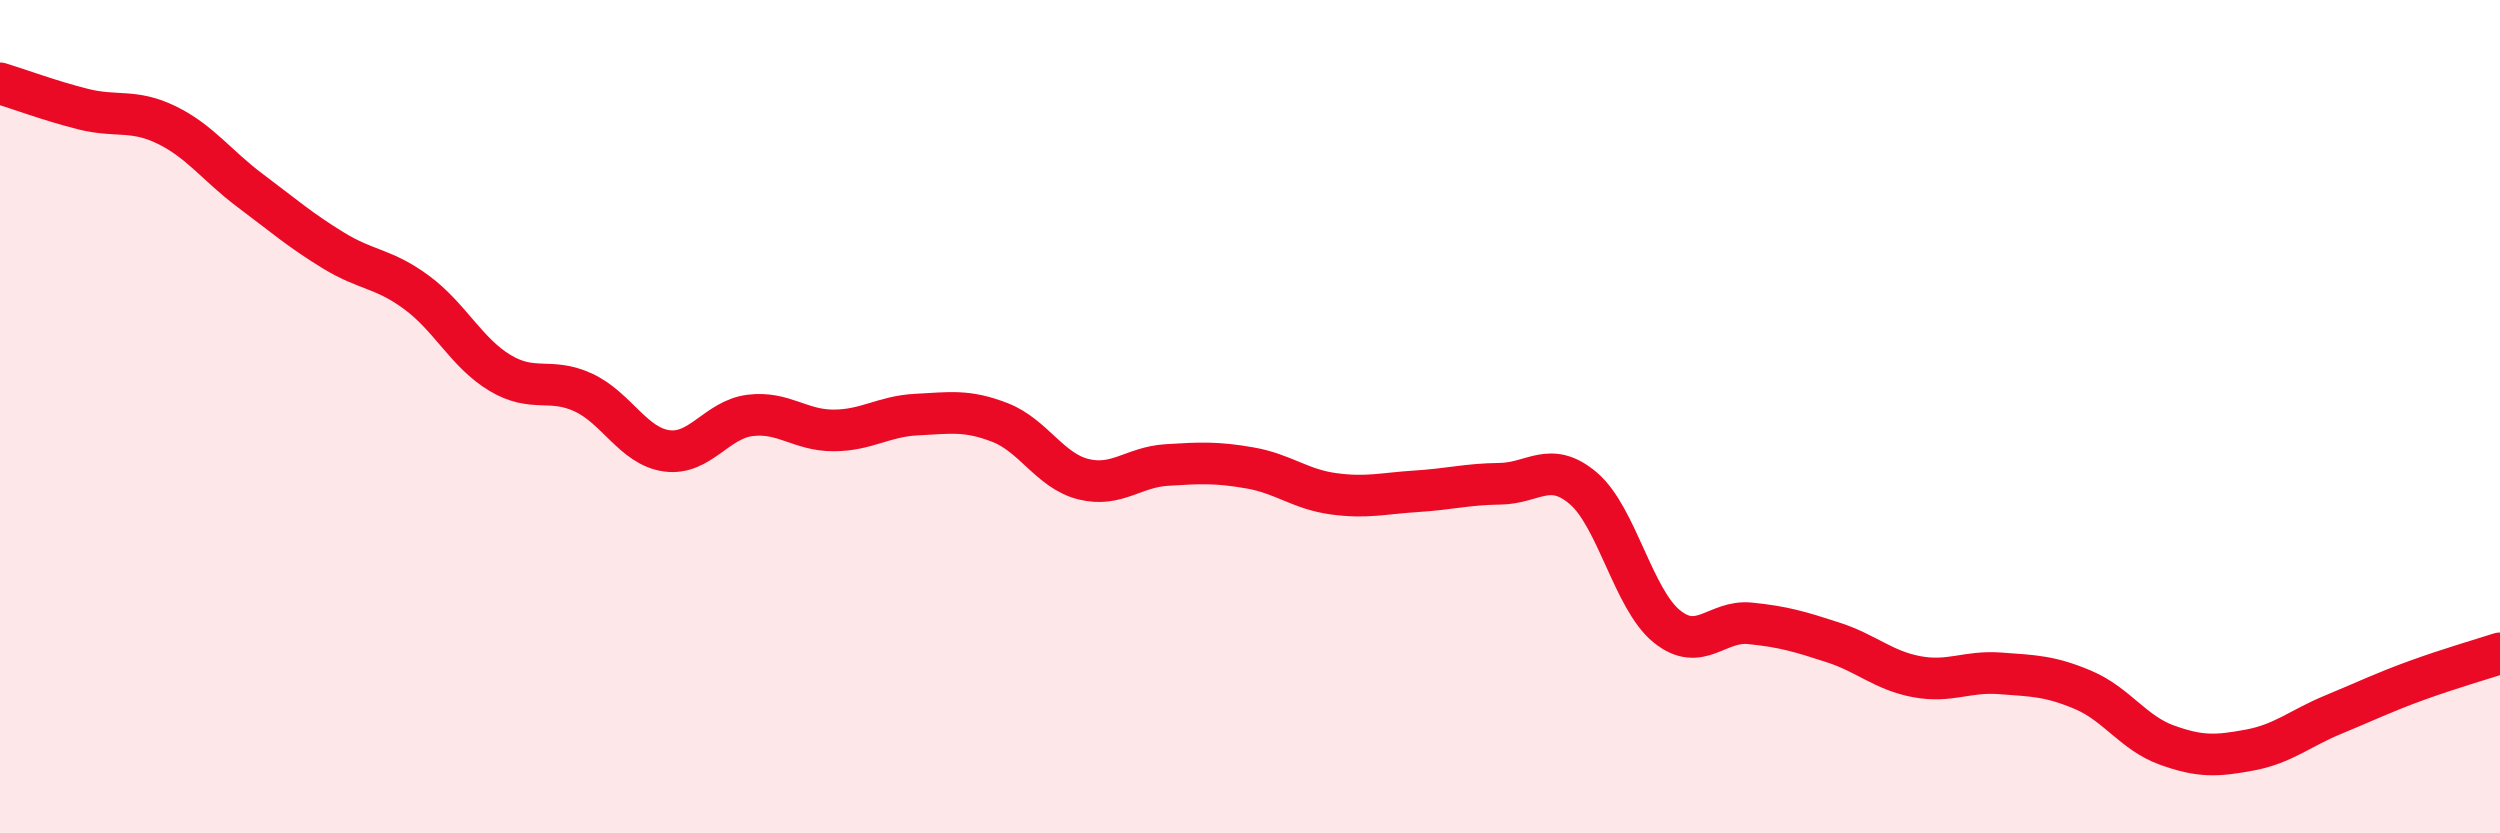
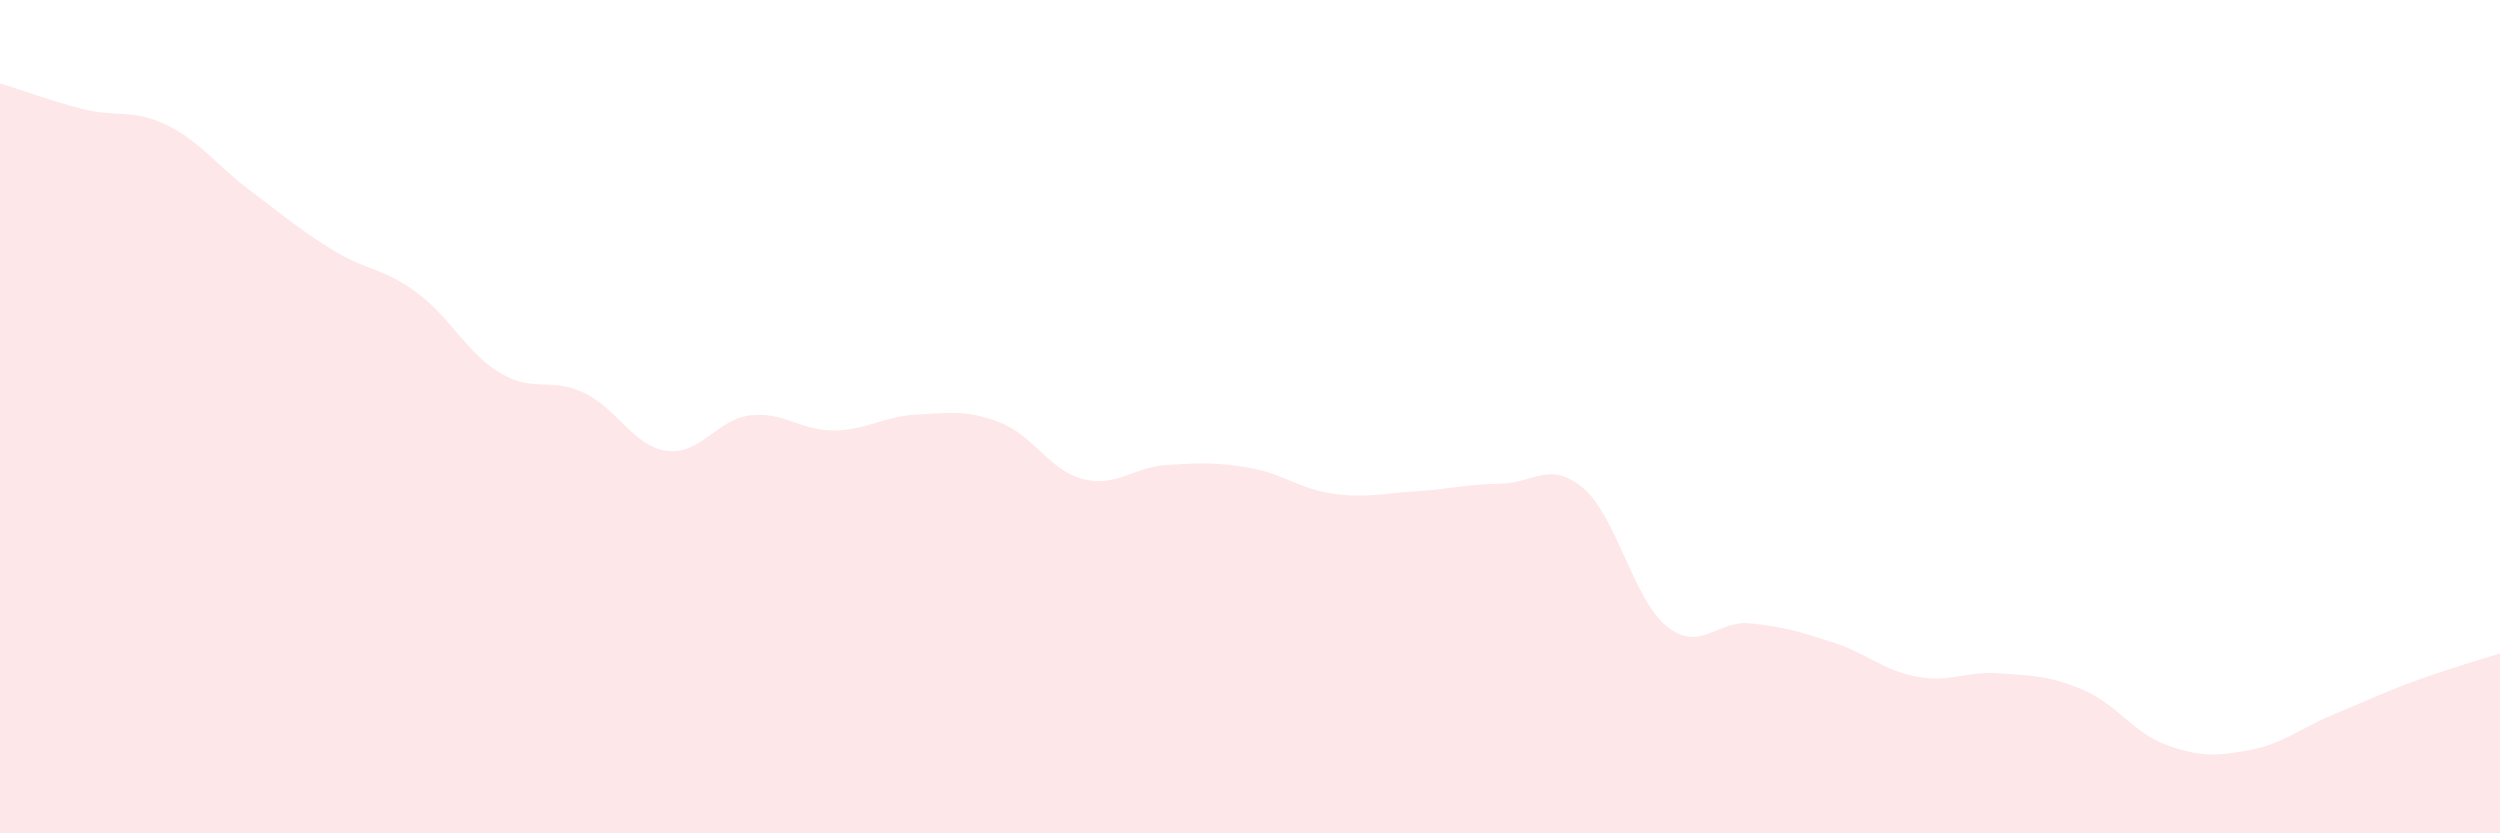
<svg xmlns="http://www.w3.org/2000/svg" width="60" height="20" viewBox="0 0 60 20">
-   <path d="M 0,2 C 0.4,2.12 1.2,2.42 2,2.62 C 2.8,2.82 3.2,2.61 4,3 C 4.8,3.39 5.2,3.97 6,4.57 C 6.8,5.17 7.2,5.52 8,6.01 C 8.8,6.5 9.2,6.43 10,7.02 C 10.8,7.61 11.2,8.47 12,8.95 C 12.8,9.43 13.2,9.05 14,9.42 C 14.8,9.79 15.2,10.71 16,10.82 C 16.8,10.93 17.2,10.07 18,9.97 C 18.8,9.87 19.2,10.33 20,10.33 C 20.8,10.33 21.2,9.99 22,9.95 C 22.8,9.91 23.2,9.83 24,10.14 C 24.8,10.45 25.2,11.3 26,11.5 C 26.8,11.7 27.2,11.21 28,11.16 C 28.8,11.11 29.2,11.09 30,11.23 C 30.8,11.37 31.2,11.74 32,11.85 C 32.8,11.96 33.2,11.84 34,11.79 C 34.8,11.74 35.2,11.62 36,11.61 C 36.8,11.6 37.2,11.04 38,11.72 C 38.8,12.4 39.2,14.38 40,15.03 C 40.8,15.68 41.2,14.88 42,14.96 C 42.8,15.04 43.2,15.16 44,15.42 C 44.8,15.68 45.2,16.09 46,16.24 C 46.8,16.39 47.2,16.1 48,16.16 C 48.8,16.22 49.2,16.22 50,16.56 C 50.8,16.9 51.2,17.59 52,17.88 C 52.8,18.17 53.2,18.15 54,18 C 54.8,17.85 55.2,17.48 56,17.15 C 56.8,16.82 57.2,16.62 58,16.33 C 58.8,16.04 59.6,15.81 60,15.68L60 20L0 20Z" fill="#EB0A25" opacity="0.1" stroke-linecap="round" stroke-linejoin="round" />
-   <path d="M 0,2 C 0.4,2.12 1.2,2.42 2,2.62 C 2.8,2.82 3.2,2.61 4,3 C 4.8,3.39 5.2,3.97 6,4.57 C 6.8,5.17 7.2,5.52 8,6.01 C 8.8,6.5 9.2,6.43 10,7.02 C 10.8,7.61 11.2,8.47 12,8.95 C 12.8,9.43 13.2,9.05 14,9.42 C 14.8,9.79 15.2,10.71 16,10.82 C 16.8,10.93 17.2,10.07 18,9.97 C 18.8,9.87 19.2,10.33 20,10.33 C 20.8,10.33 21.2,9.99 22,9.95 C 22.8,9.91 23.2,9.83 24,10.14 C 24.8,10.45 25.2,11.3 26,11.5 C 26.8,11.7 27.2,11.21 28,11.16 C 28.8,11.11 29.2,11.09 30,11.23 C 30.8,11.37 31.2,11.74 32,11.85 C 32.8,11.96 33.2,11.84 34,11.79 C 34.8,11.74 35.2,11.62 36,11.61 C 36.8,11.6 37.2,11.04 38,11.72 C 38.8,12.4 39.2,14.38 40,15.03 C 40.8,15.68 41.2,14.88 42,14.96 C 42.8,15.04 43.2,15.16 44,15.42 C 44.8,15.68 45.2,16.09 46,16.24 C 46.8,16.39 47.2,16.1 48,16.16 C 48.8,16.22 49.2,16.22 50,16.56 C 50.8,16.9 51.2,17.59 52,17.88 C 52.8,18.17 53.2,18.15 54,18 C 54.8,17.85 55.2,17.48 56,17.15 C 56.8,16.82 57.2,16.62 58,16.33 C 58.8,16.04 59.6,15.81 60,15.68" stroke="#EB0A25" stroke-width="1" fill="none" stroke-linecap="round" stroke-linejoin="round" />
+   <path d="M 0,2 C 0.4,2.12 1.2,2.42 2,2.62 C 2.8,2.82 3.2,2.61 4,3 C 4.8,3.39 5.2,3.97 6,4.57 C 6.8,5.17 7.2,5.52 8,6.01 C 8.8,6.5 9.2,6.43 10,7.02 C 10.8,7.61 11.2,8.47 12,8.95 C 12.8,9.43 13.2,9.05 14,9.42 C 14.8,9.79 15.2,10.71 16,10.82 C 16.8,10.93 17.2,10.07 18,9.97 C 18.8,9.87 19.2,10.33 20,10.33 C 20.8,10.33 21.2,9.99 22,9.95 C 22.8,9.91 23.2,9.83 24,10.14 C 24.8,10.45 25.2,11.3 26,11.5 C 26.8,11.7 27.2,11.21 28,11.16 C 28.8,11.11 29.2,11.09 30,11.23 C 30.8,11.37 31.2,11.74 32,11.85 C 32.8,11.96 33.2,11.84 34,11.79 C 34.8,11.74 35.2,11.62 36,11.61 C 36.8,11.6 37.2,11.04 38,11.72 C 38.8,12.4 39.2,14.38 40,15.03 C 40.8,15.68 41.2,14.88 42,14.96 C 42.8,15.04 43.2,15.16 44,15.42 C 44.8,15.68 45.2,16.09 46,16.24 C 46.8,16.39 47.2,16.1 48,16.16 C 48.8,16.22 49.2,16.22 50,16.56 C 50.8,16.9 51.2,17.59 52,17.88 C 52.8,18.17 53.2,18.15 54,18 C 54.8,17.85 55.2,17.48 56,17.15 C 56.8,16.82 57.2,16.62 58,16.33 C 58.8,16.04 59.6,15.81 60,15.68L60 20L0 20" fill="#EB0A25" opacity="0.1" stroke-linecap="round" stroke-linejoin="round" />
</svg>